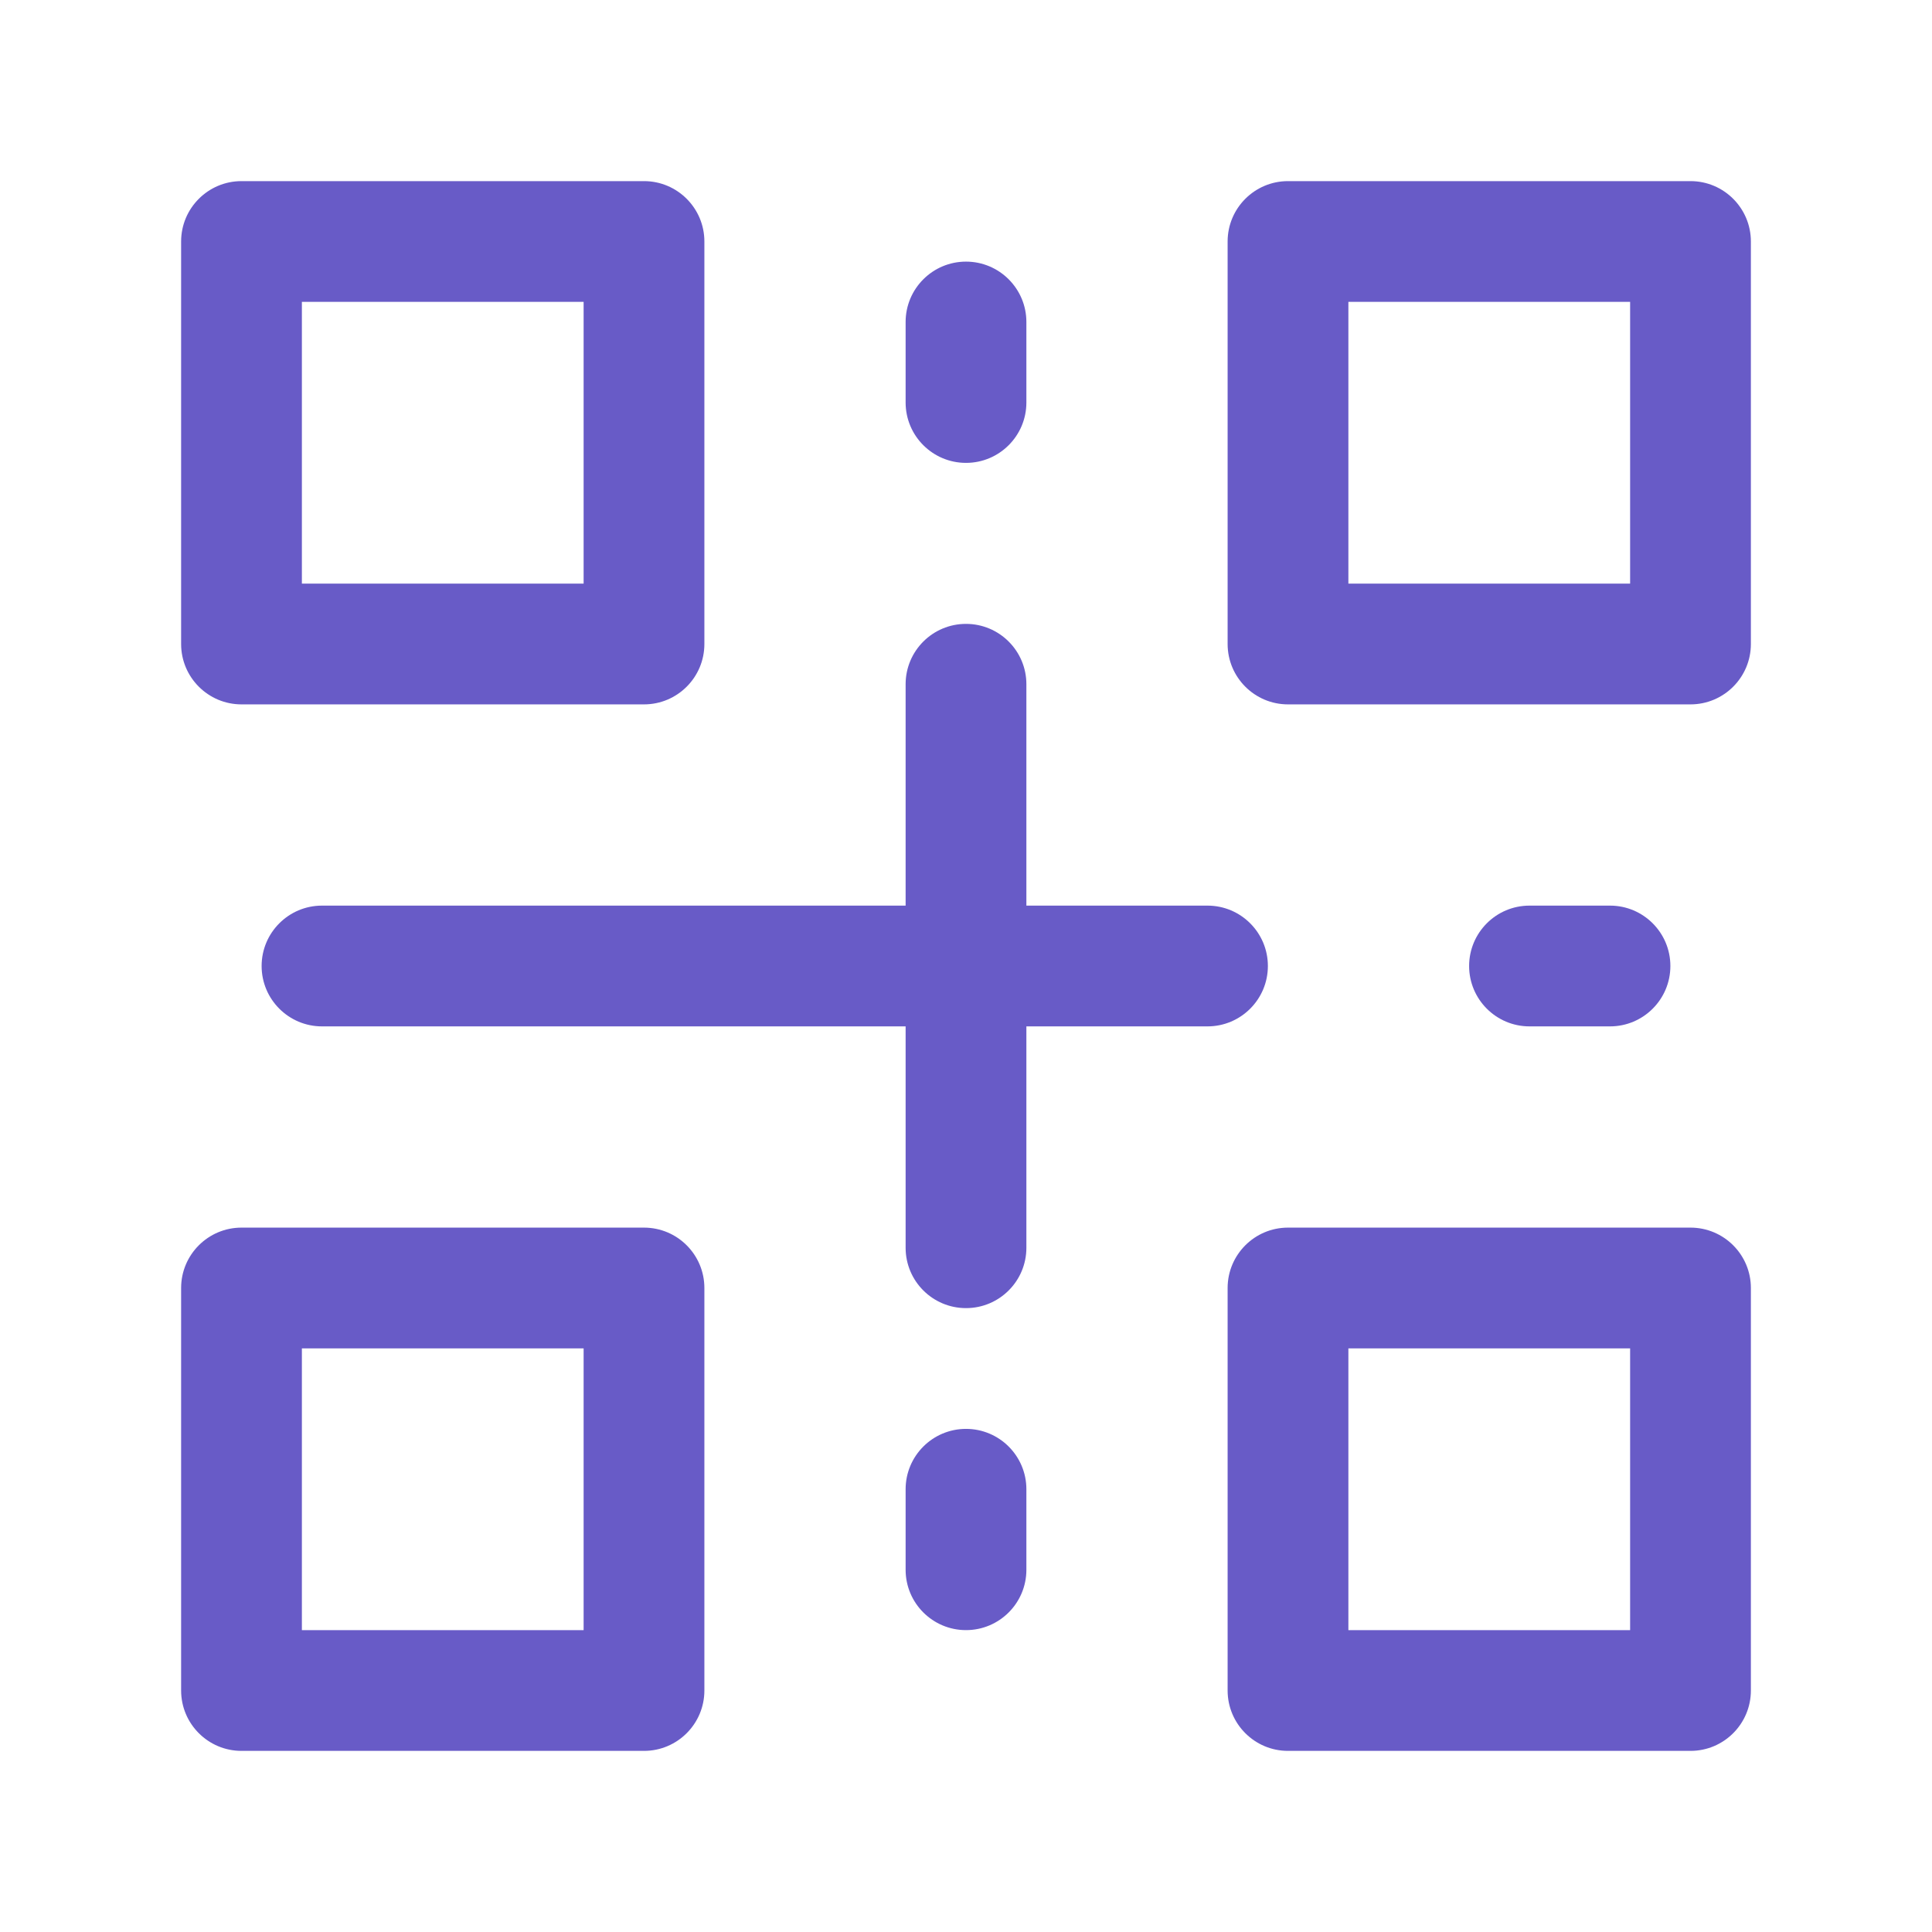
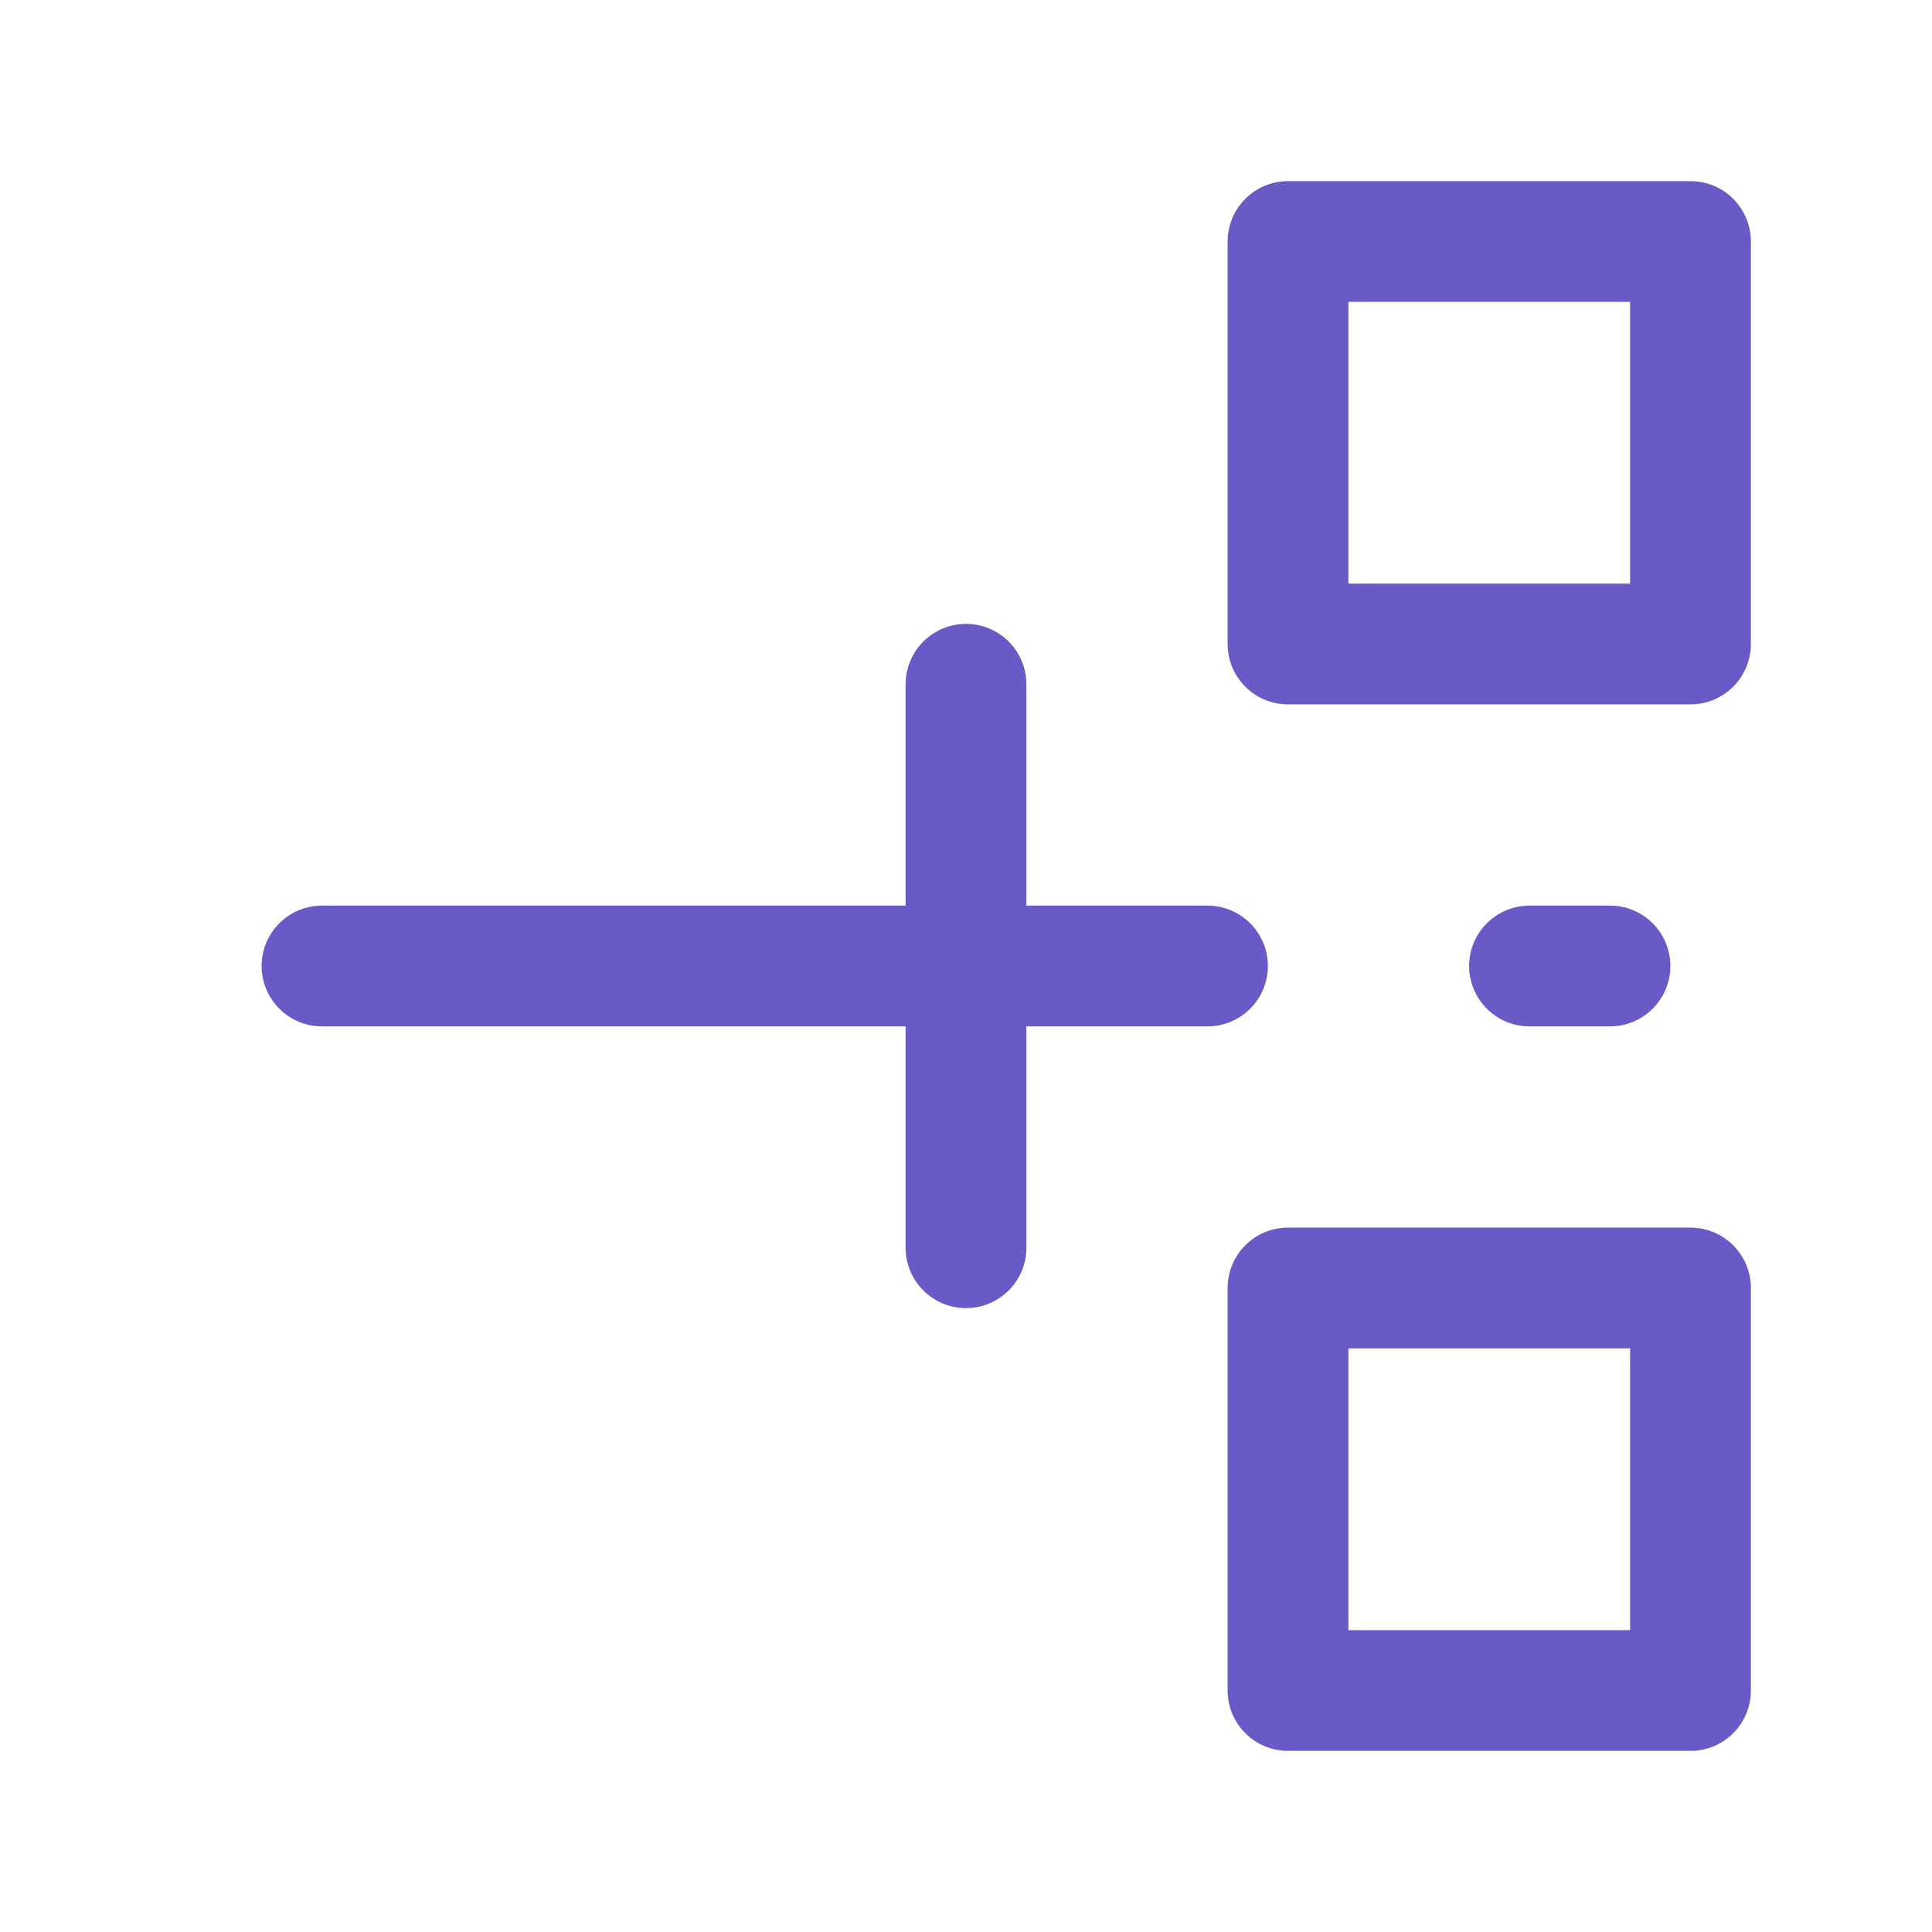
<svg xmlns="http://www.w3.org/2000/svg" width="75" height="75" viewBox="0 0 75 75" fill="none">
  <path fill-rule="evenodd" clip-rule="evenodd" d="M47.656 9.375C47.656 8.081 48.706 7.031 50 7.031H65.625C66.919 7.031 67.969 8.081 67.969 9.375V25C67.969 26.294 66.919 27.344 65.625 27.344H50C48.706 27.344 47.656 26.294 47.656 25V9.375ZM52.344 11.719V22.656H63.281V11.719H52.344Z" fill="#685BC7" />
  <path fill-rule="evenodd" clip-rule="evenodd" d="M47.656 50C47.656 48.706 48.706 47.656 50 47.656H65.625C66.919 47.656 67.969 48.706 67.969 50V65.625C67.969 66.919 66.919 67.969 65.625 67.969H50C48.706 67.969 47.656 66.919 47.656 65.625V50ZM52.344 52.344V63.281H63.281V52.344H52.344Z" fill="#685BC7" />
-   <path fill-rule="evenodd" clip-rule="evenodd" d="M7.031 50C7.031 48.706 8.081 47.656 9.375 47.656H25C26.294 47.656 27.344 48.706 27.344 50V65.625C27.344 66.919 26.294 67.969 25 67.969H9.375C8.081 67.969 7.031 66.919 7.031 65.625V50ZM11.719 52.344V63.281H22.656V52.344H11.719Z" fill="#685BC7" />
-   <path fill-rule="evenodd" clip-rule="evenodd" d="M7.031 9.375C7.031 8.081 8.081 7.031 9.375 7.031H25C26.294 7.031 27.344 8.081 27.344 9.375V25C27.344 26.294 26.294 27.344 25 27.344H9.375C8.081 27.344 7.031 26.294 7.031 25V9.375ZM11.719 11.719V22.656H22.656V11.719H11.719Z" fill="#685BC7" />
  <path fill-rule="evenodd" clip-rule="evenodd" d="M10.156 37.5C10.156 36.206 11.206 35.156 12.5 35.156H46.875C48.169 35.156 49.219 36.206 49.219 37.5C49.219 38.794 48.169 39.844 46.875 39.844H12.5C11.206 39.844 10.156 38.794 10.156 37.5Z" fill="#685BC7" />
  <path fill-rule="evenodd" clip-rule="evenodd" d="M57.031 37.5C57.031 36.206 58.081 35.156 59.375 35.156H62.5C63.794 35.156 64.844 36.206 64.844 37.5C64.844 38.794 63.794 39.844 62.5 39.844H59.375C58.081 39.844 57.031 38.794 57.031 37.5Z" fill="#685BC7" />
-   <path fill-rule="evenodd" clip-rule="evenodd" d="M37.5 55.469C38.794 55.469 39.844 56.518 39.844 57.812V60.938C39.844 62.232 38.794 63.281 37.5 63.281C36.206 63.281 35.156 62.232 35.156 60.938V57.812C35.156 56.518 36.206 55.469 37.5 55.469Z" fill="#685BC7" />
  <path fill-rule="evenodd" clip-rule="evenodd" d="M37.5 24.219C38.794 24.219 39.844 25.268 39.844 26.562V48.438C39.844 49.732 38.794 50.781 37.5 50.781C36.206 50.781 35.156 49.732 35.156 48.438V26.562C35.156 25.268 36.206 24.219 37.5 24.219Z" fill="#685BC7" />
-   <path fill-rule="evenodd" clip-rule="evenodd" d="M37.5 10.156C38.794 10.156 39.844 11.206 39.844 12.5V15.625C39.844 16.919 38.794 17.969 37.5 17.969C36.206 17.969 35.156 16.919 35.156 15.625V12.5C35.156 11.206 36.206 10.156 37.5 10.156Z" fill="#685BC7" />
</svg>